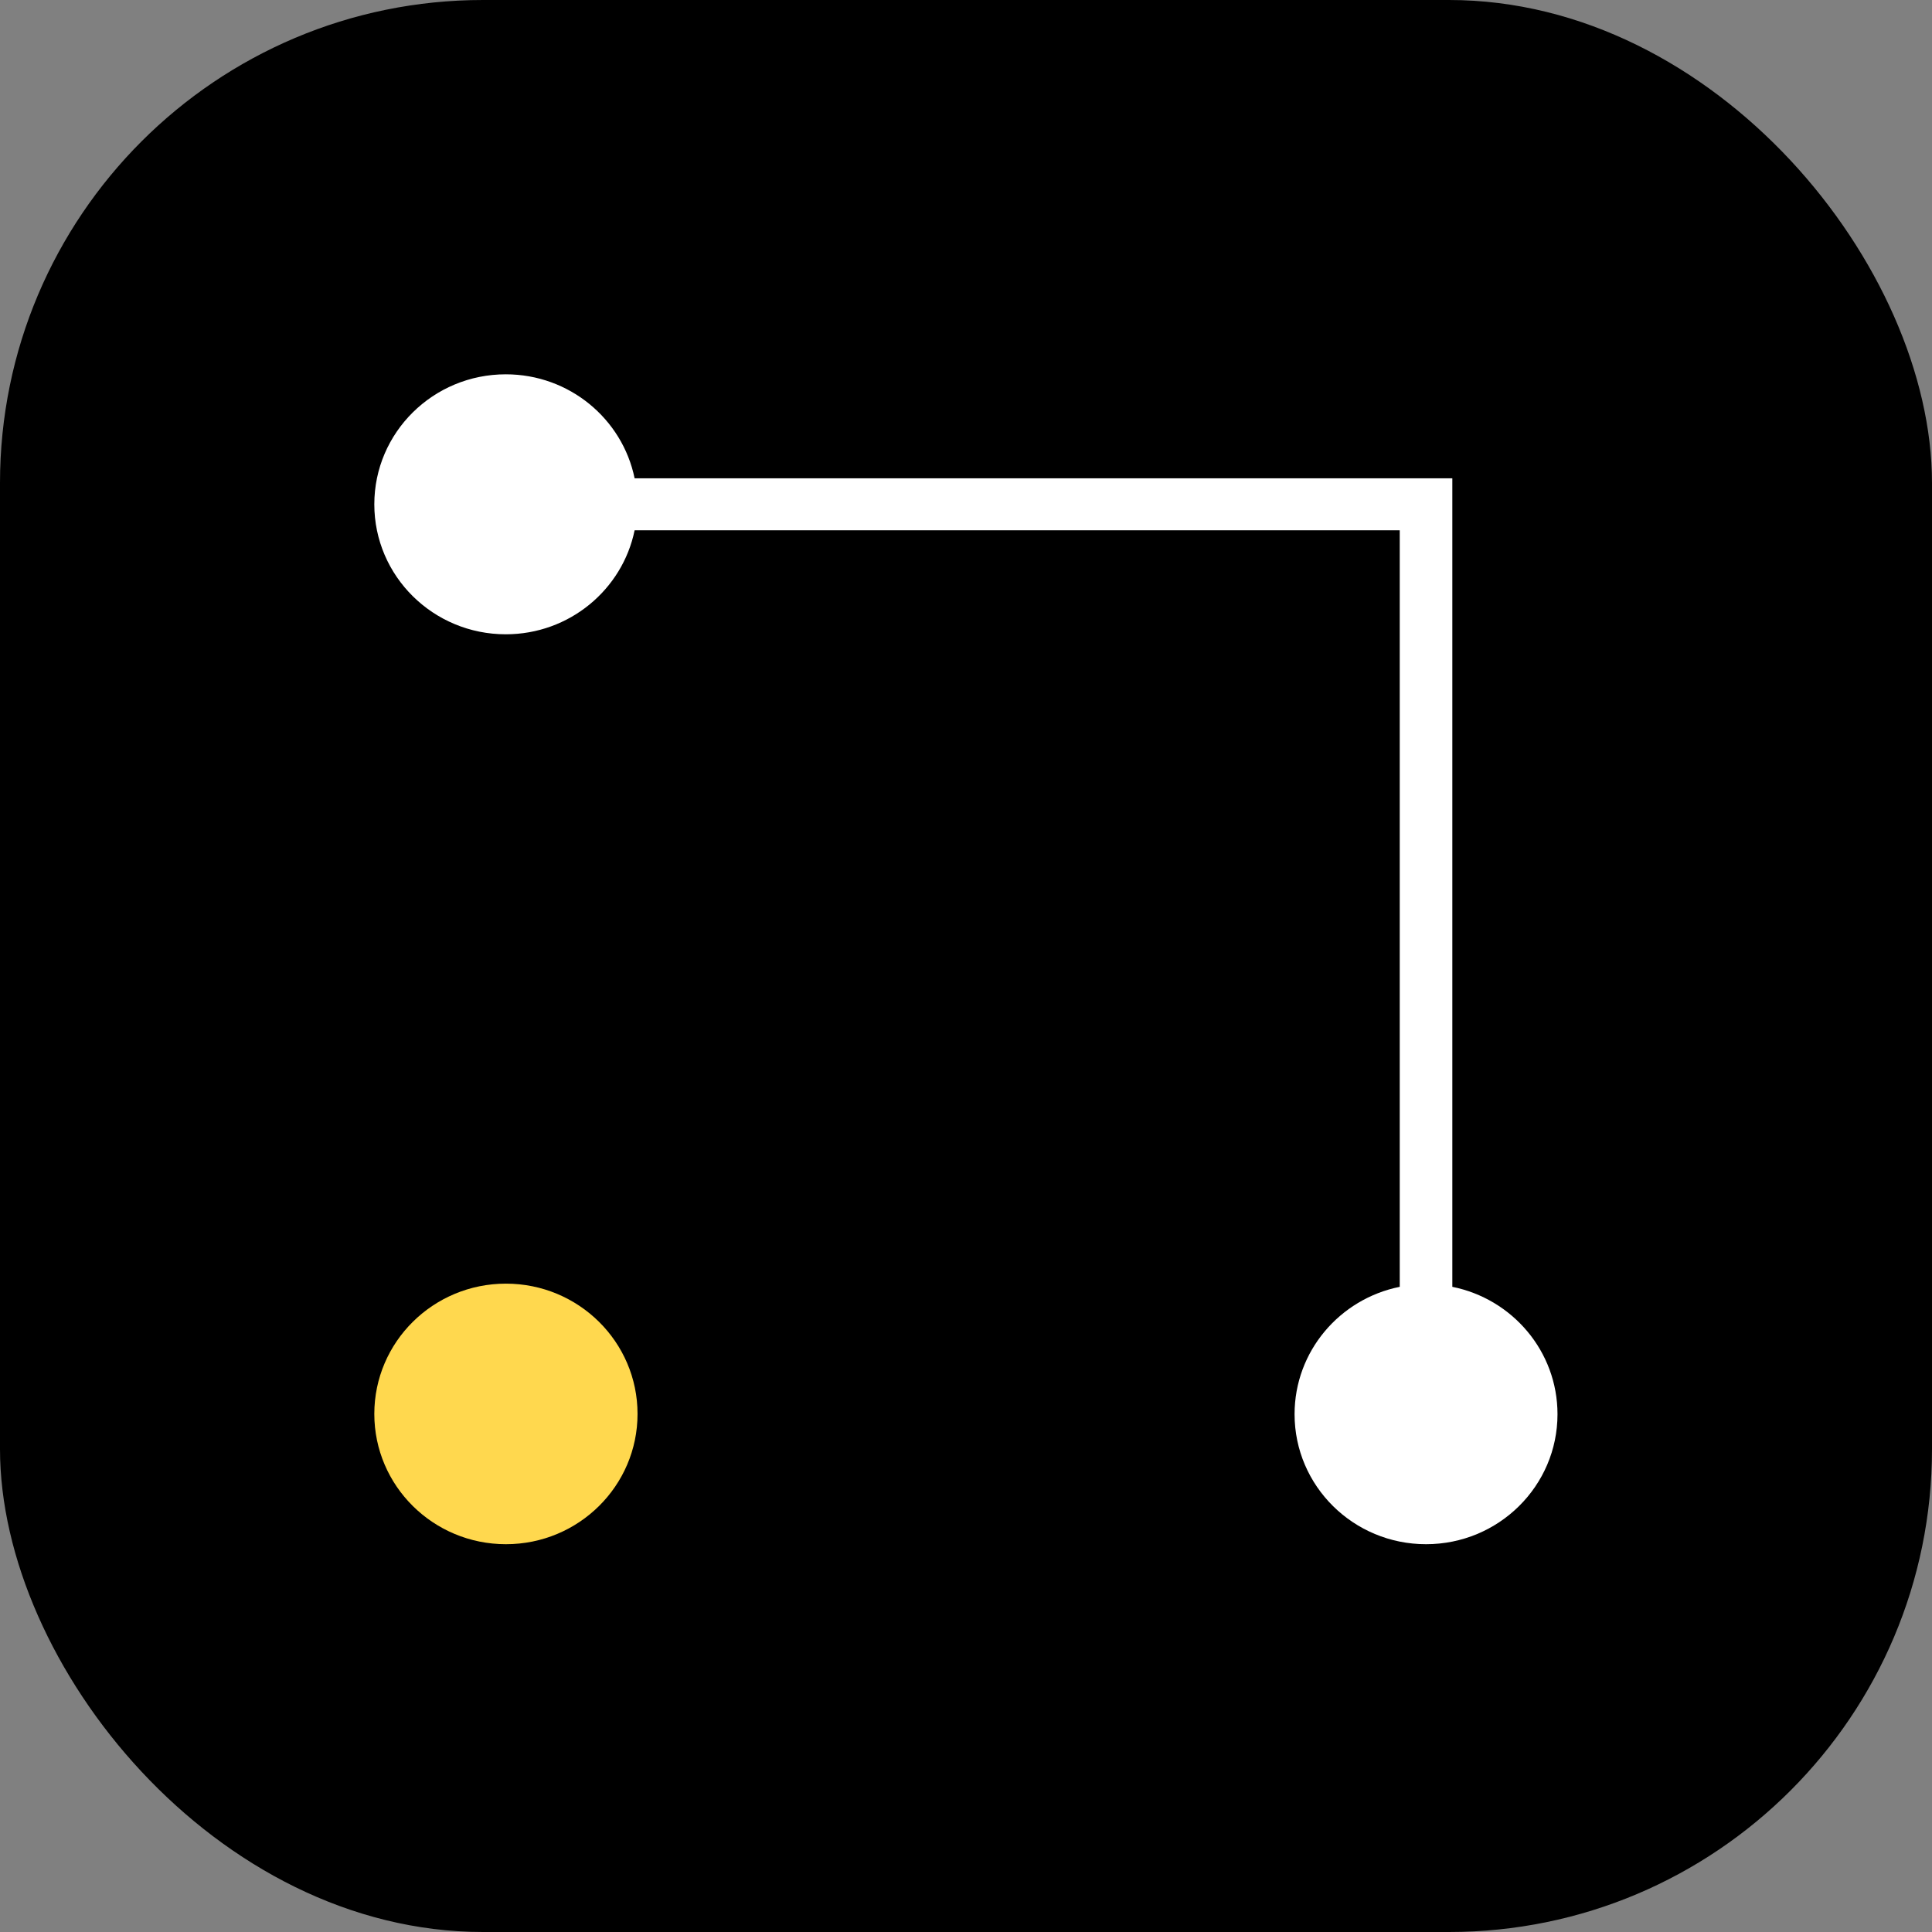
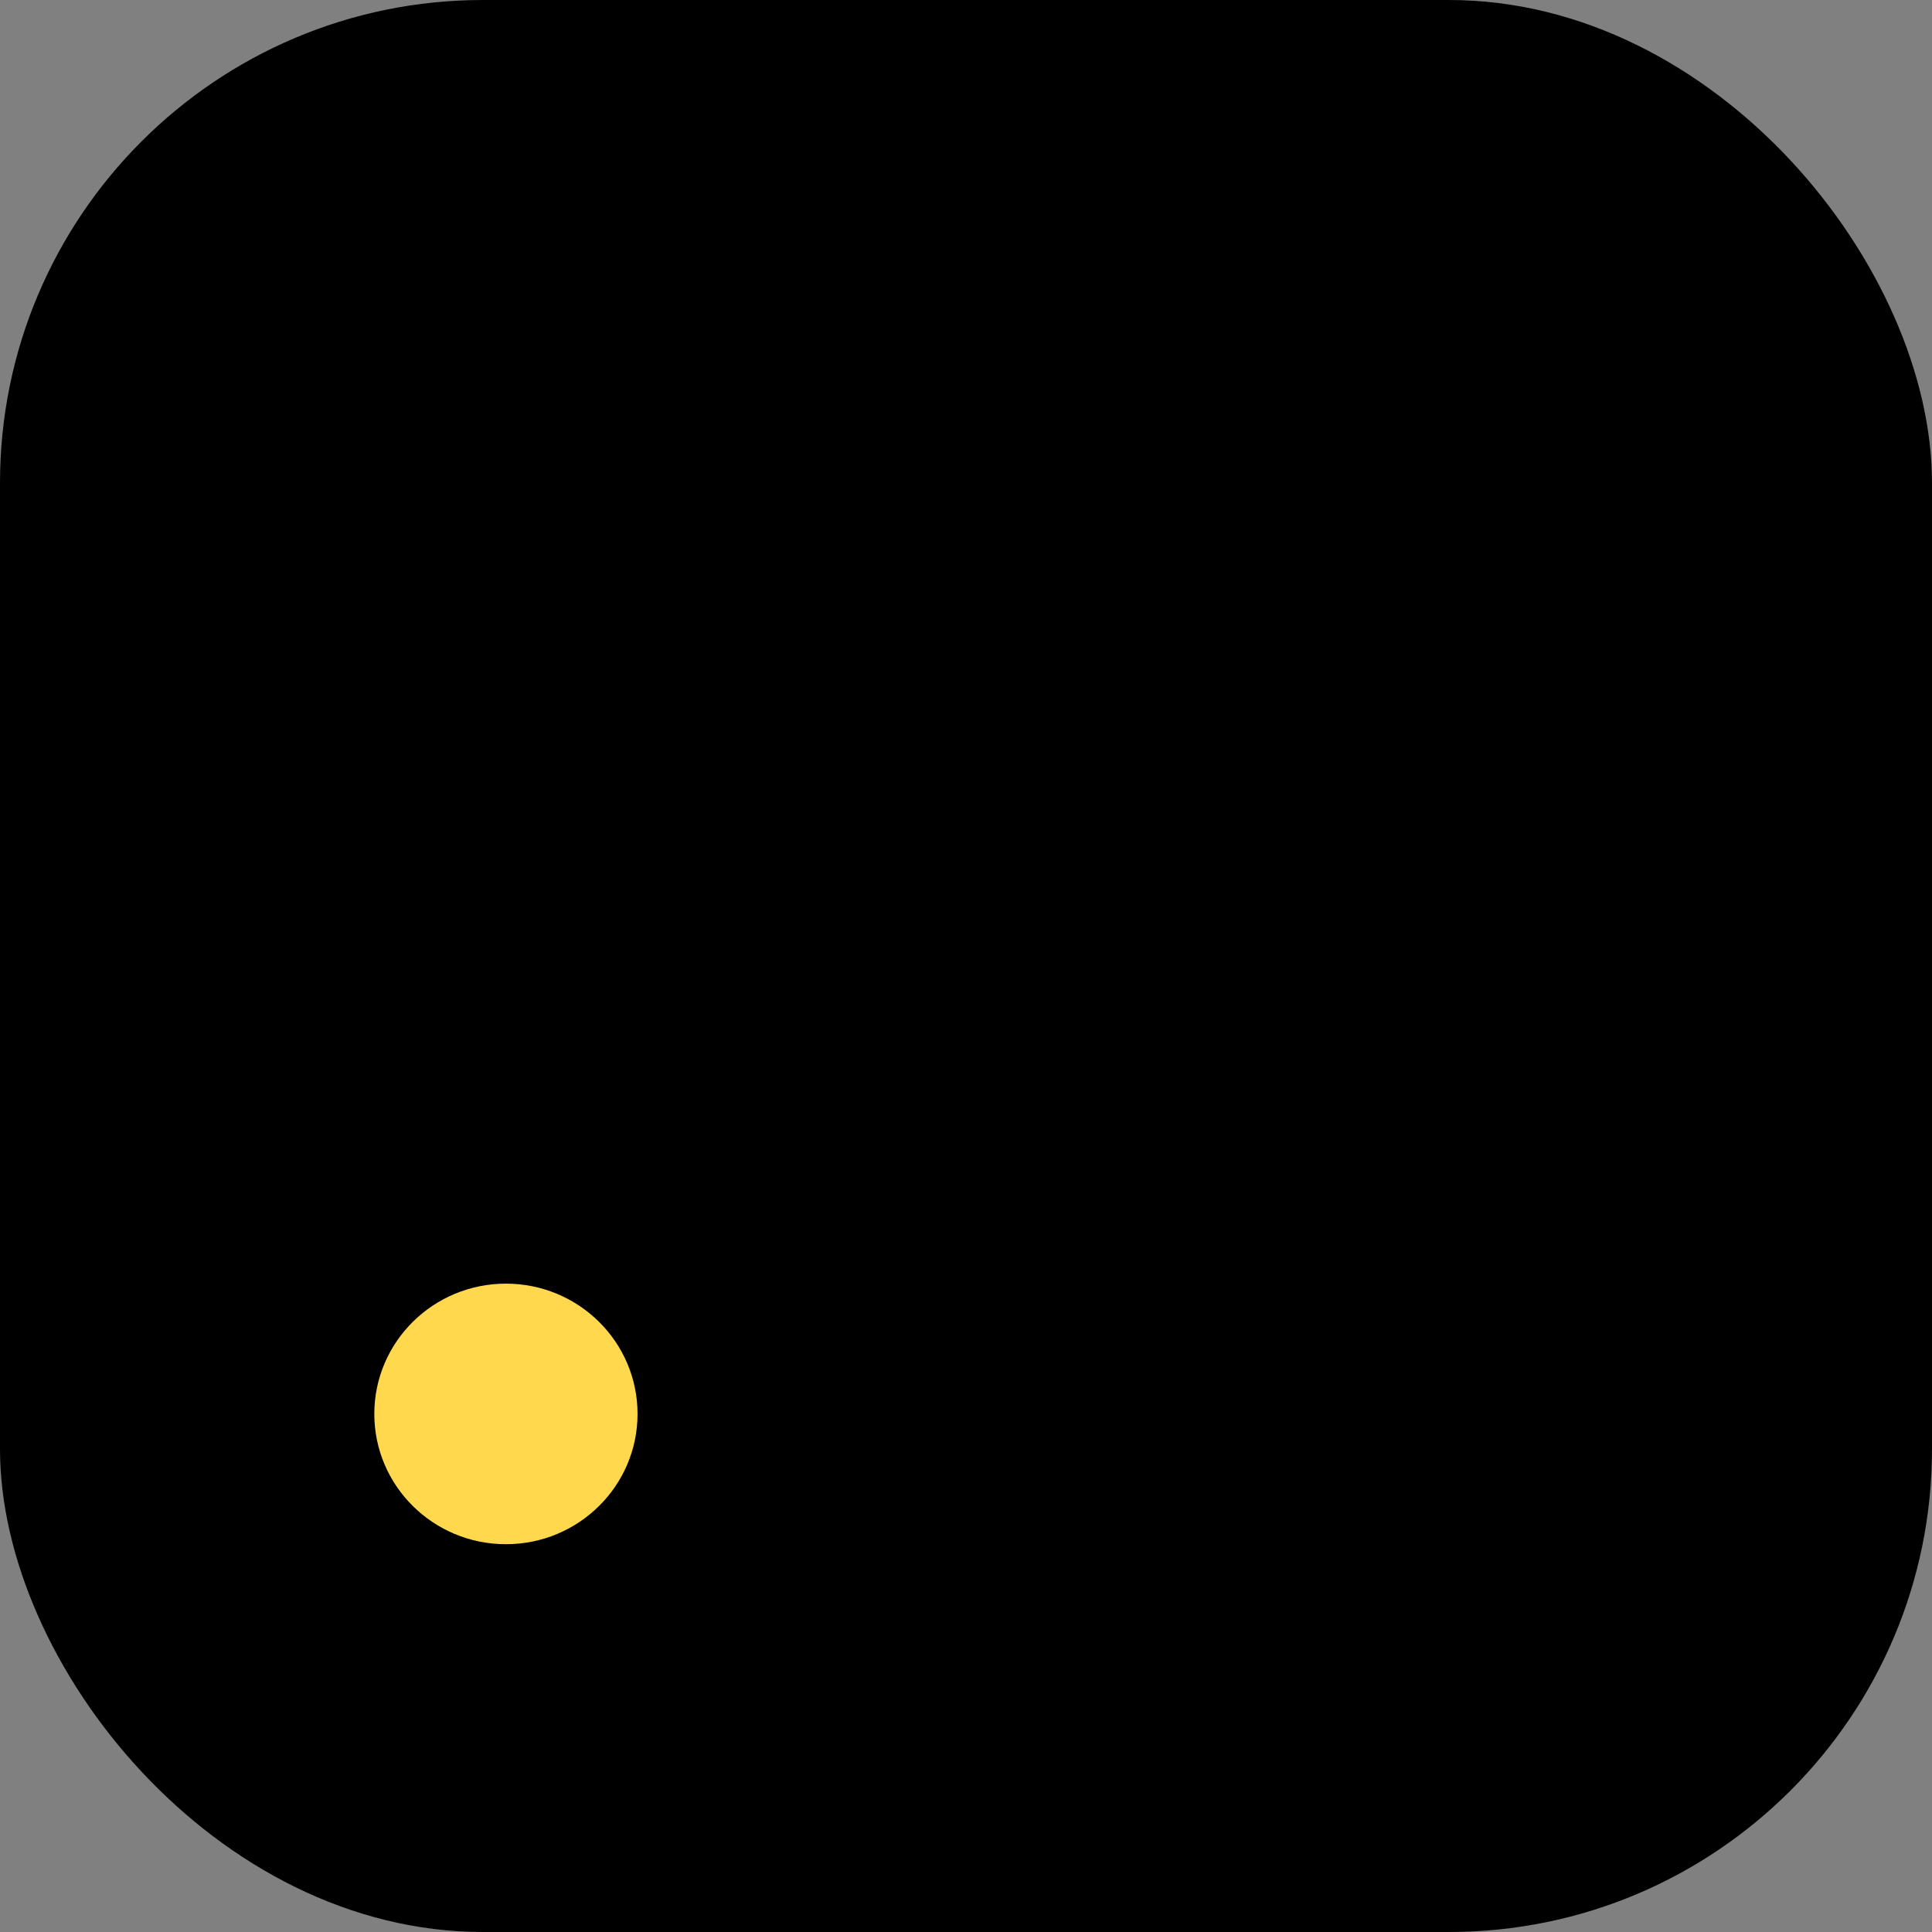
<svg xmlns="http://www.w3.org/2000/svg" version="1.1" width="1000" height="1000">
  <rect width="100%" height="100%" fill="#808080" stroke="none" />
  <g clip-path="url(#SvgjsClipPath1271)">
    <rect width="1000" height="1000" fill="#000000" />
    <g transform="matrix(1.367,0,0,1.367,150,150)">
      <svg version="1.1" width="512" height="512">
        <svg width="512" height="512" viewBox="0 0 512 512" fill="none">
          <path d="M131.667 425.636C131.667 452.88 109.356 474.966 81.834 474.966C54.311 474.966 32 452.88 32 425.636C32 398.392 54.311 376.306 81.834 376.306C109.356 376.306 131.667 398.392 131.667 425.636Z" fill="#FFD84E" />
-           <path d="M81.778 130.437C105.86 130.437 125.948 113.528 130.56 91.062H420.267V377.514C397.546 382.074 380.444 401.936 380.444 425.748C380.444 452.93 402.731 474.966 430.222 474.966C457.714 474.966 480 452.93 480 425.748C480 401.936 462.899 382.074 440.178 377.514V71.375H130.56C125.948 48.909 105.86 32 81.778 32C54.286 32 32 54.036 32 81.219C32 108.401 54.286 130.437 81.778 130.437Z" fill="white" />
        </svg>
      </svg>
    </g>
  </g>
  <defs>
    <clipPath id="SvgjsClipPath1271">
      <rect width="1000" height="1000" x="0" y="0" rx="250" ry="250" />
    </clipPath>
  </defs>
</svg>